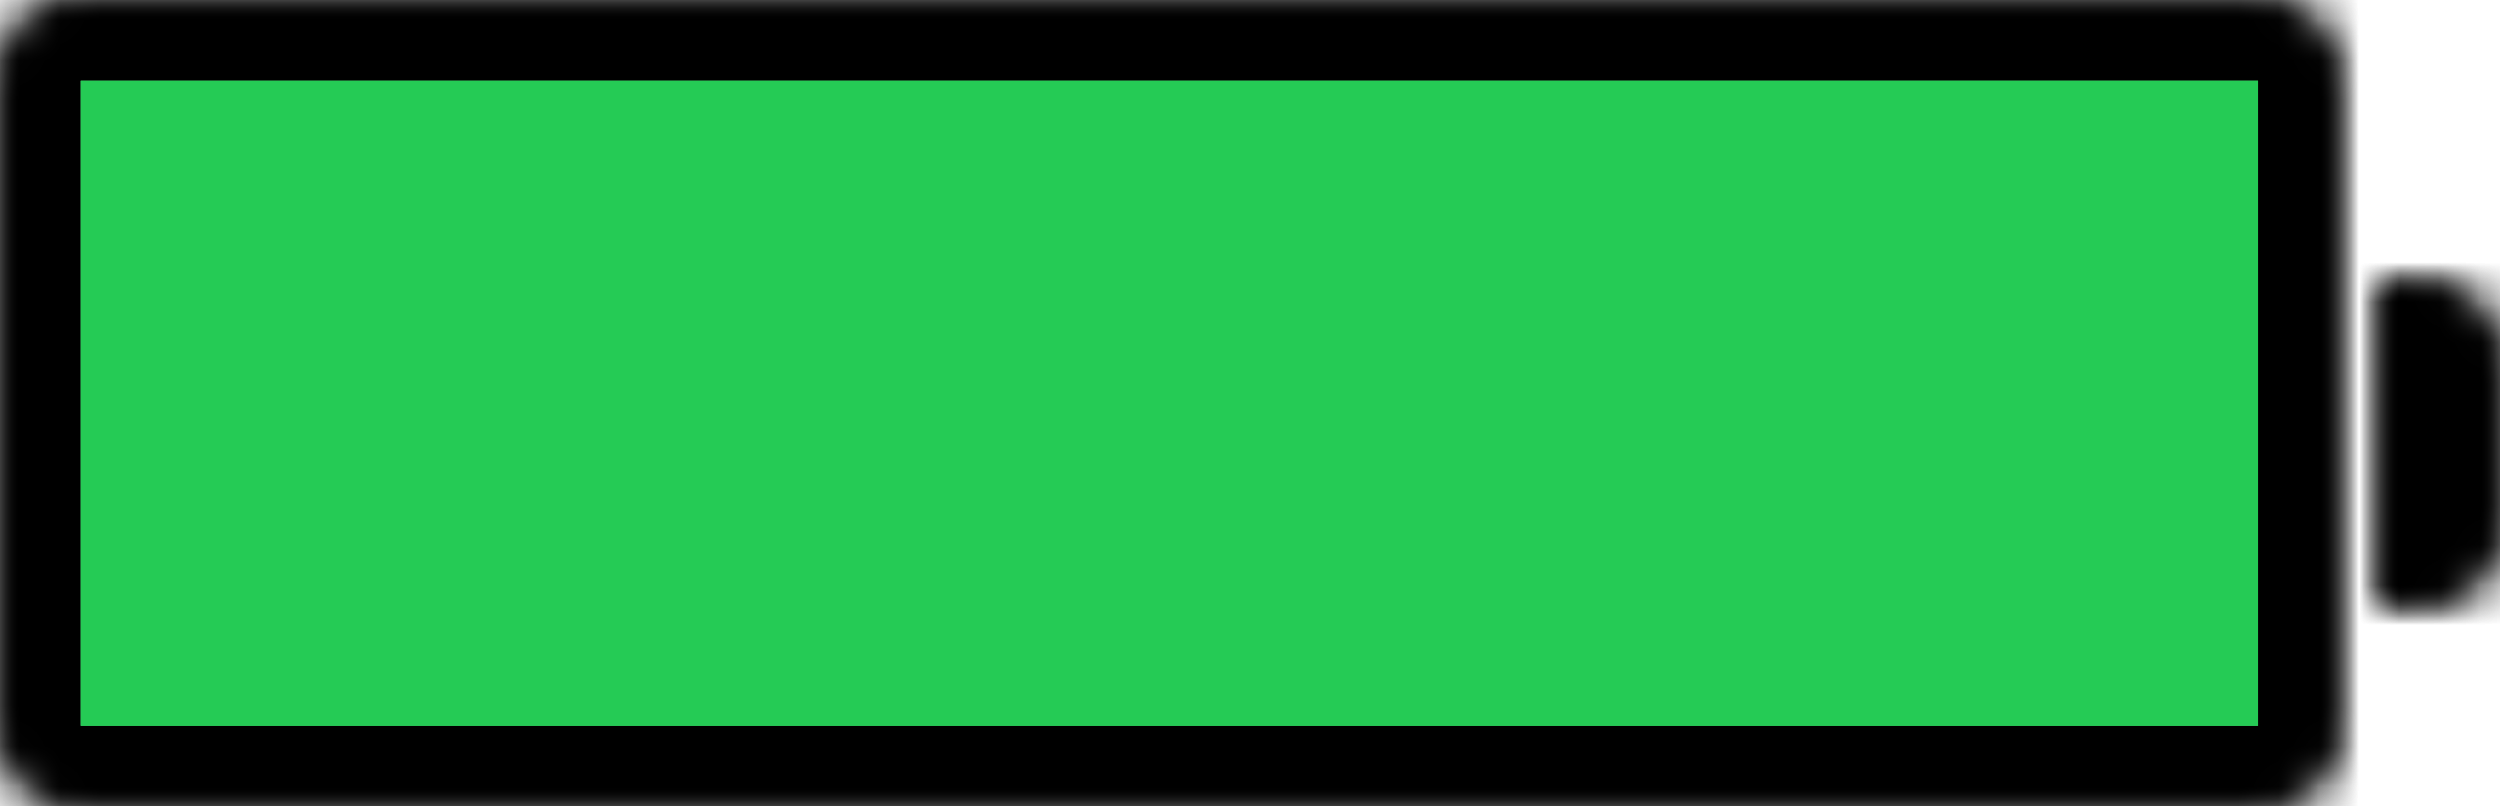
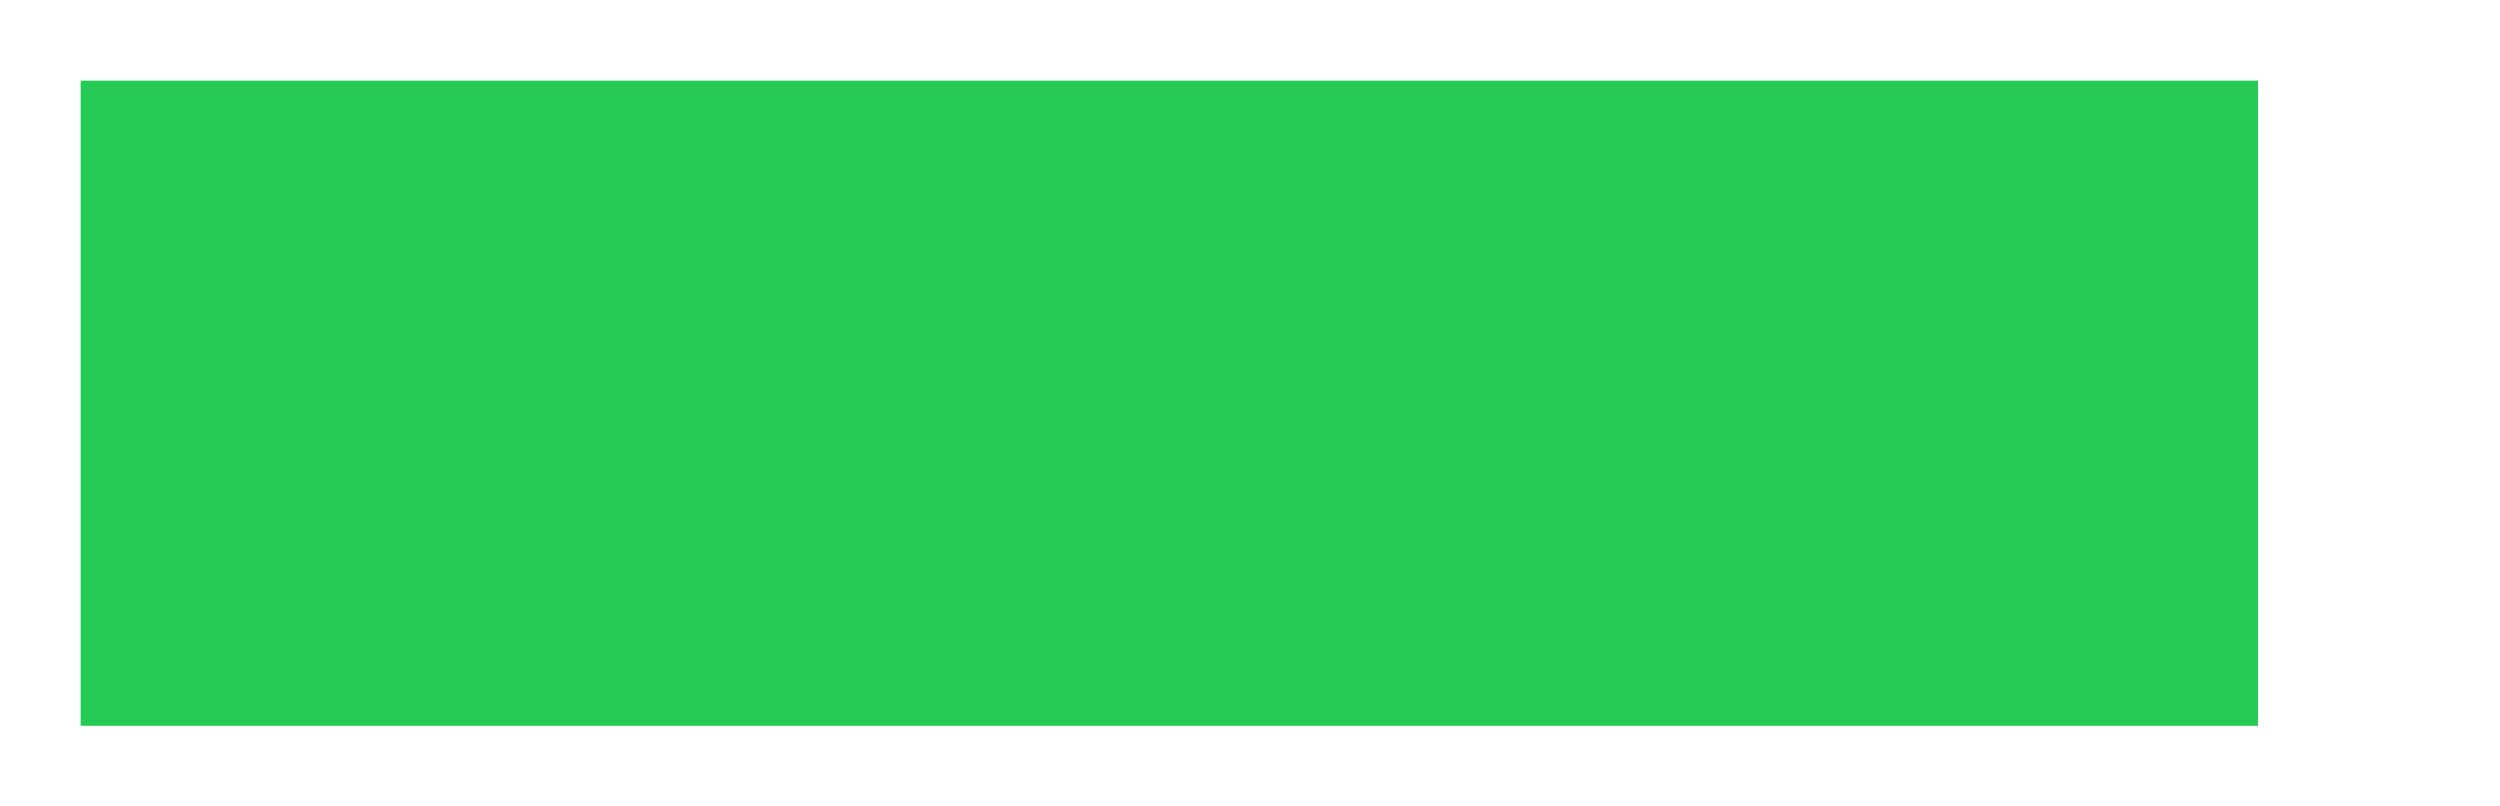
<svg xmlns="http://www.w3.org/2000/svg" width="62" height="20" viewBox="0 0 62 20" fill="none">
  <mask id="path-1-inside-1" fill="white">
-     <path fill-rule="evenodd" clip-rule="evenodd" d="M2 0C0.895 0 0 0.895 0 2V18C0 19.105 0.895 20 2 20H56C57.105 20 58 19.105 58 18V2C58 0.895 57.105 0 56 0H2ZM60 15H59V7H60C61.105 7 62 7.895 62 9V13C62 14.105 61.105 15 60 15Z" />
-   </mask>
+     </mask>
  <path d="M59 15H57V17H59V15ZM59 7V5H57V7H59ZM2 2V2V-2C-0.209 -2 -2 -0.209 -2 2H2ZM2 18V2H-2V18H2ZM2 18H2H-2C-2 20.209 -0.209 22 2 22V18ZM56 18H2V22H56V18ZM56 18V22C58.209 22 60 20.209 60 18H56ZM56 2V18H60V2H56ZM56 2H60C60 -0.209 58.209 -2 56 -2V2ZM2 2H56V-2H2V2ZM59 17H60V13H59V17ZM57 7V15H61V7H57ZM60 5H59V9H60V5ZM64 9C64 6.791 62.209 5 60 5V9H64ZM64 13V9H60V13H64ZM60 17C62.209 17 64 15.209 64 13H60V17Z" fill="black" mask="url(#path-1-inside-1)" />
-   <rect x="2" y="2" width="54" height="16" fill="#25CB55" />
  <mask id="path-4-inside-2" fill="white">
    <path fill-rule="evenodd" clip-rule="evenodd" d="M2 0C0.895 0 0 0.895 0 2V18C0 19.105 0.895 20 2 20H56C57.105 20 58 19.105 58 18V2C58 0.895 57.105 0 56 0H2ZM60 15H59V7H60C61.105 7 62 7.895 62 9V13C62 14.105 61.105 15 60 15Z" />
  </mask>
-   <path d="M59 15H57V17H59V15ZM59 7V5H57V7H59ZM2 2V2V-2C-0.209 -2 -2 -0.209 -2 2H2ZM2 18V2H-2V18H2ZM2 18H2H-2C-2 20.209 -0.209 22 2 22V18ZM56 18H2V22H56V18ZM56 18V22C58.209 22 60 20.209 60 18H56ZM56 2V18H60V2H56ZM56 2H60C60 -0.209 58.209 -2 56 -2V2ZM2 2H56V-2H2V2ZM59 17H60V13H59V17ZM57 7V15H61V7H57ZM60 5H59V9H60V5ZM64 9C64 6.791 62.209 5 60 5V9H64ZM64 13V9H60V13H64ZM60 17C62.209 17 64 15.209 64 13H60V17Z" fill="black" mask="url(#path-4-inside-2)" />
  <rect x="2" y="2" width="54" height="16" fill="#25CB55" />
</svg>